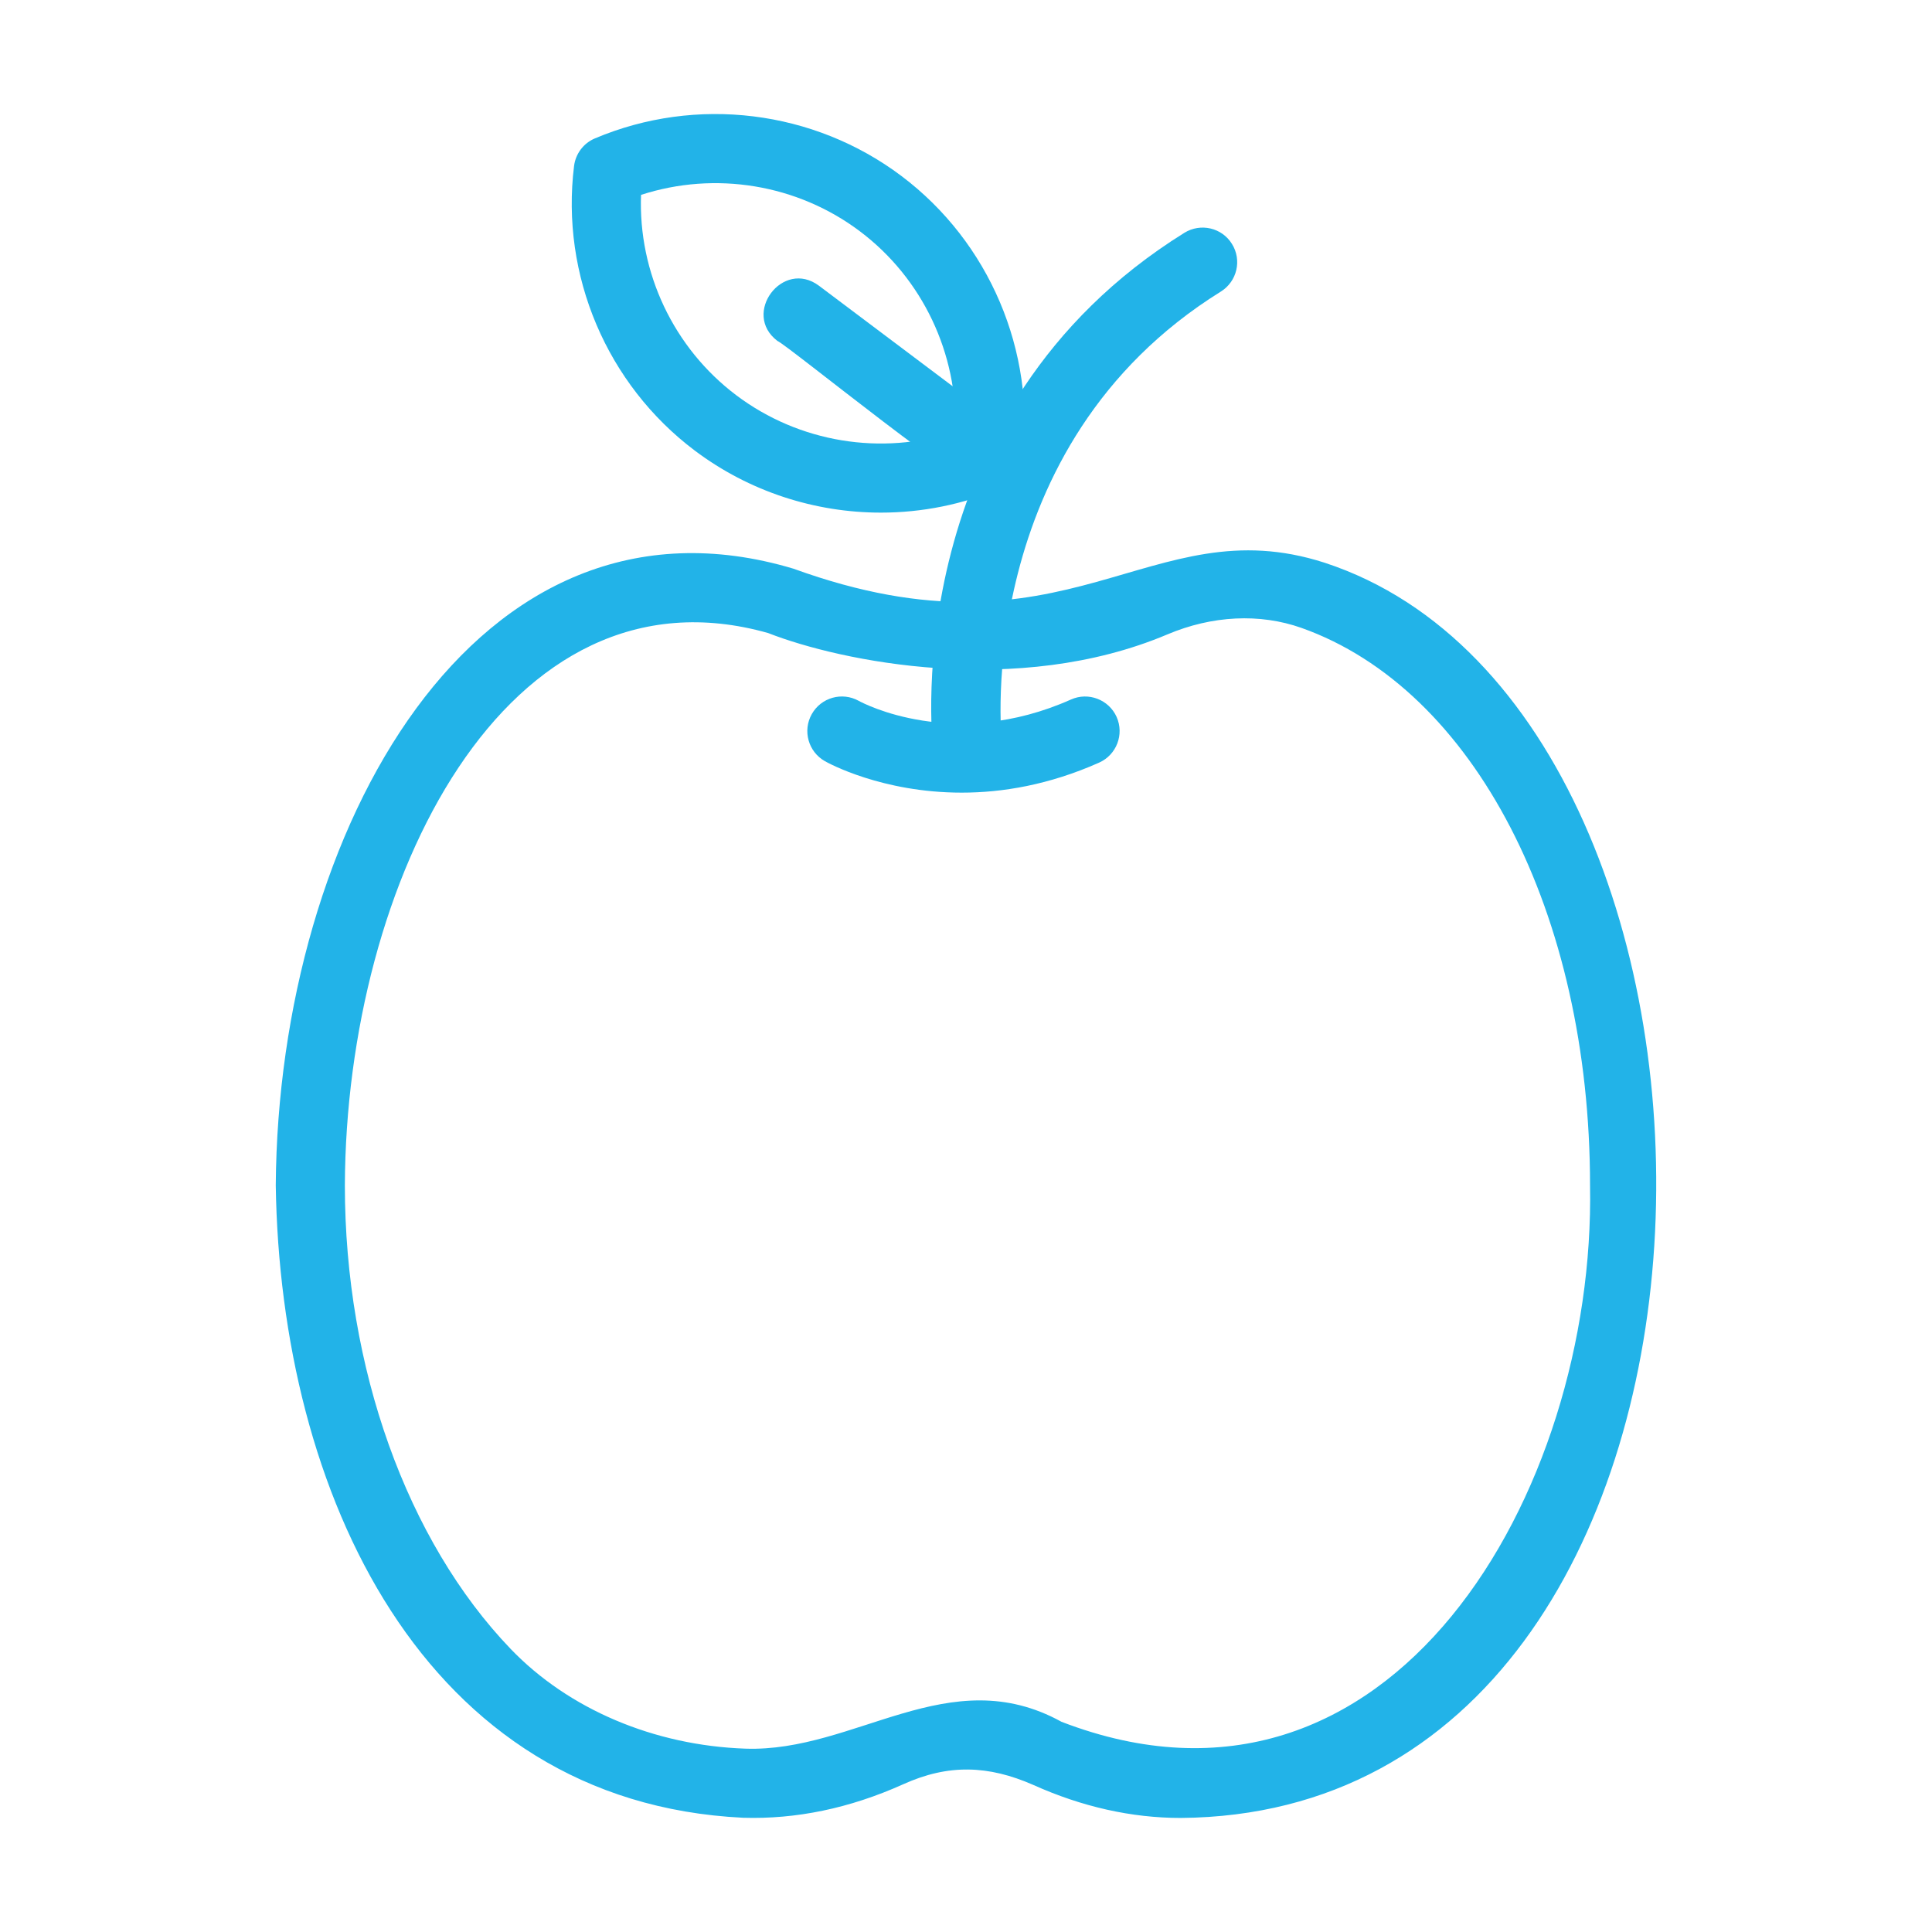
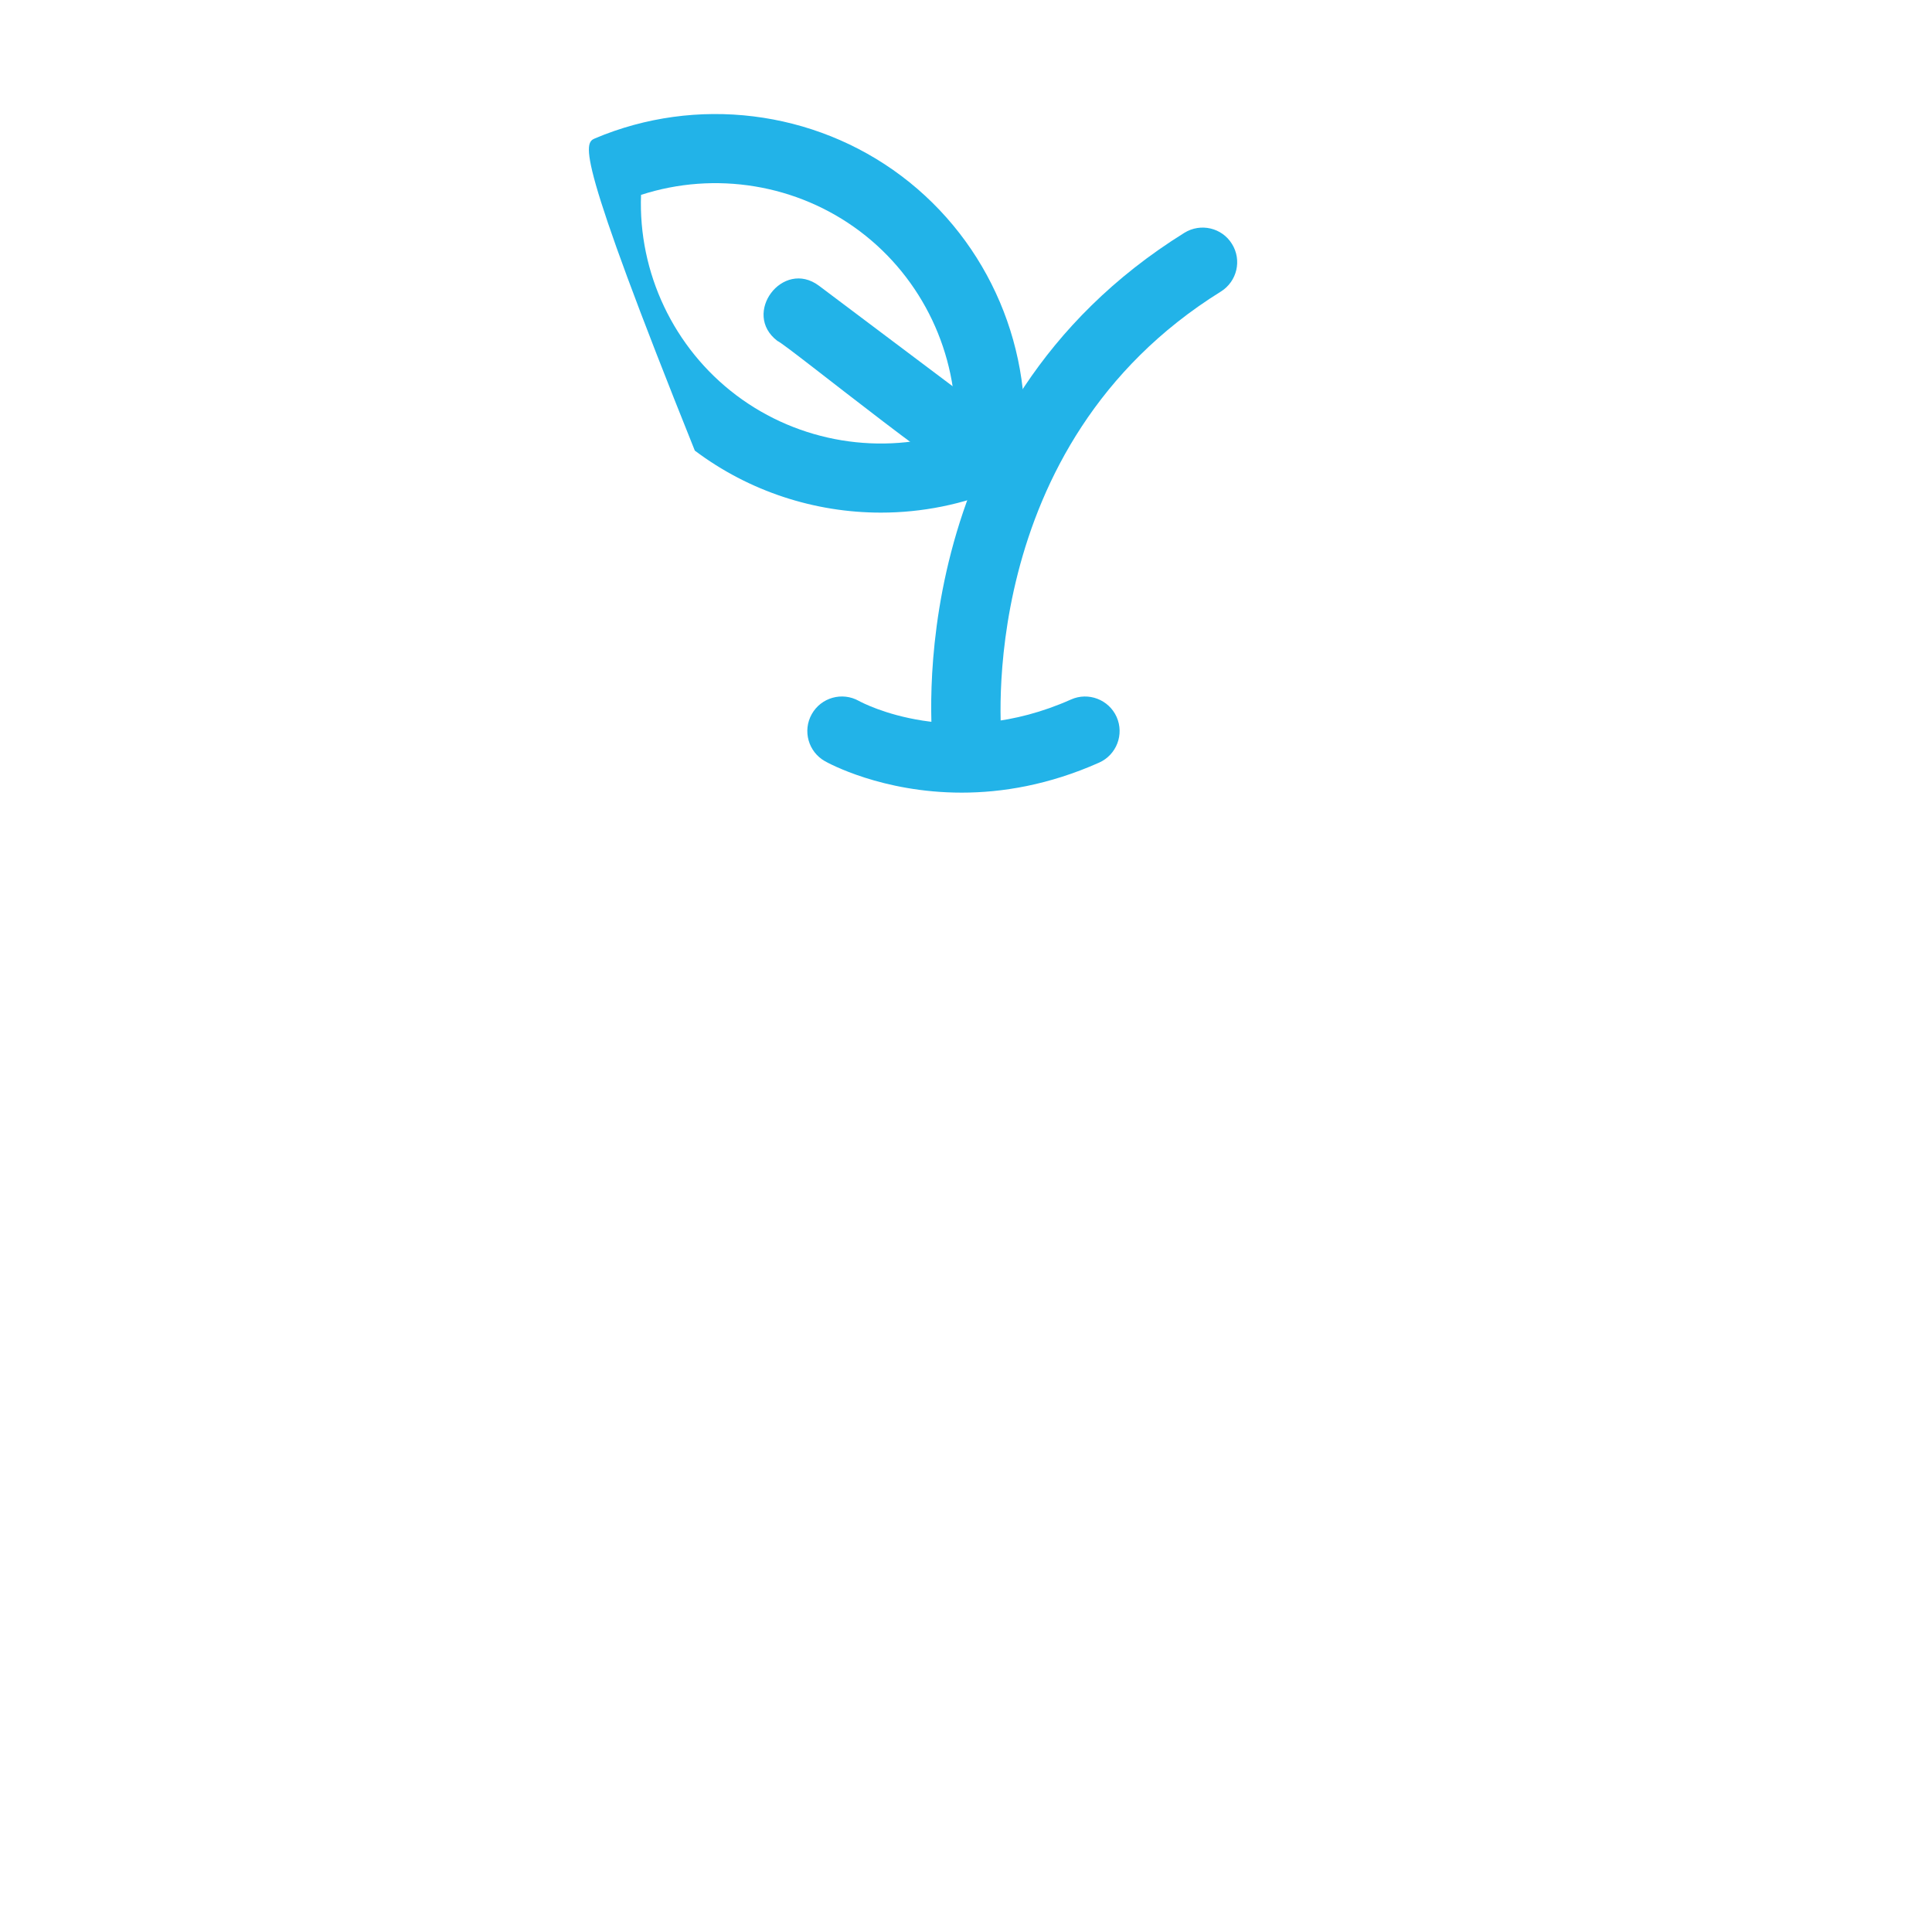
<svg xmlns="http://www.w3.org/2000/svg" width="30" height="30" viewBox="0 0 30 30" fill="none">
-   <path d="M18.334 28.229C17.57 28.229 16.8 28.056 16.042 27.715C15.348 27.411 14.727 27.388 14.025 27.706C13.189 28.082 12.358 28.251 11.539 28.226C6.562 27.985 4.353 23.171 4.282 18.406C4.32 12.903 7.38 7.355 12.319 8.83C16.6 10.385 17.837 7.856 20.569 8.738C27.811 11.111 27.721 28.156 18.334 28.229ZM16.483 26.736C21.604 28.708 24.779 23.165 24.69 18.406C24.69 14.18 22.889 10.701 20.209 9.75C19.562 9.521 18.822 9.557 18.127 9.851C15.79 10.839 13.05 10.27 11.928 9.83C7.851 8.677 5.374 13.693 5.355 18.405C5.355 21.235 6.318 23.926 7.93 25.605C8.828 26.54 10.156 27.104 11.575 27.153C13.283 27.211 14.74 25.775 16.483 26.736V26.736Z" fill="#22B3E8" />
  <path d="M15.021 12.098C14.751 12.098 14.518 11.895 14.488 11.62C14.464 11.407 13.963 6.369 18.391 3.615C18.643 3.459 18.974 3.535 19.13 3.788C19.287 4.04 19.209 4.37 18.958 4.527C15.097 6.927 15.55 11.456 15.555 11.502C15.592 11.818 15.338 12.1 15.021 12.098H15.021Z" fill="#22B3E8" />
-   <path d="M13.679 7.96C12.652 7.96 11.633 7.632 10.789 6.997C9.422 5.968 8.704 4.274 8.914 2.577C8.938 2.387 9.061 2.223 9.238 2.149C10.812 1.483 12.637 1.708 13.999 2.734C15.362 3.76 16.081 5.452 15.877 7.149C15.854 7.339 15.731 7.503 15.555 7.578C14.953 7.834 14.314 7.96 13.679 7.96ZM9.954 3.026C9.909 4.234 10.459 5.404 11.435 6.139C12.411 6.873 13.687 7.079 14.835 6.703C14.877 5.494 14.326 4.324 13.353 3.592C12.38 2.859 11.104 2.653 9.954 3.026Z" fill="#22B3E8" />
+   <path d="M13.679 7.96C12.652 7.96 11.633 7.632 10.789 6.997C8.938 2.387 9.061 2.223 9.238 2.149C10.812 1.483 12.637 1.708 13.999 2.734C15.362 3.76 16.081 5.452 15.877 7.149C15.854 7.339 15.731 7.503 15.555 7.578C14.953 7.834 14.314 7.96 13.679 7.96ZM9.954 3.026C9.909 4.234 10.459 5.404 11.435 6.139C12.411 6.873 13.687 7.079 14.835 6.703C14.877 5.494 14.326 4.324 13.353 3.592C12.38 2.859 11.104 2.653 9.954 3.026Z" fill="#22B3E8" />
  <path d="M15.344 7.621C15.196 7.786 12.228 5.357 12.072 5.294C11.513 4.871 12.154 4.016 12.717 4.437L15.667 6.655C16.081 6.944 15.838 7.64 15.344 7.621Z" fill="#22B3E8" />
  <path d="M14.934 12.308C13.696 12.308 12.861 11.849 12.81 11.82C12.551 11.674 12.46 11.347 12.605 11.089C12.75 10.831 13.076 10.739 13.335 10.883C13.4 10.919 14.815 11.671 16.63 10.862C16.9 10.741 17.218 10.863 17.339 11.133C17.459 11.404 17.338 11.721 17.067 11.842C16.286 12.19 15.558 12.308 14.934 12.308Z" fill="#22B3E8" />
</svg>